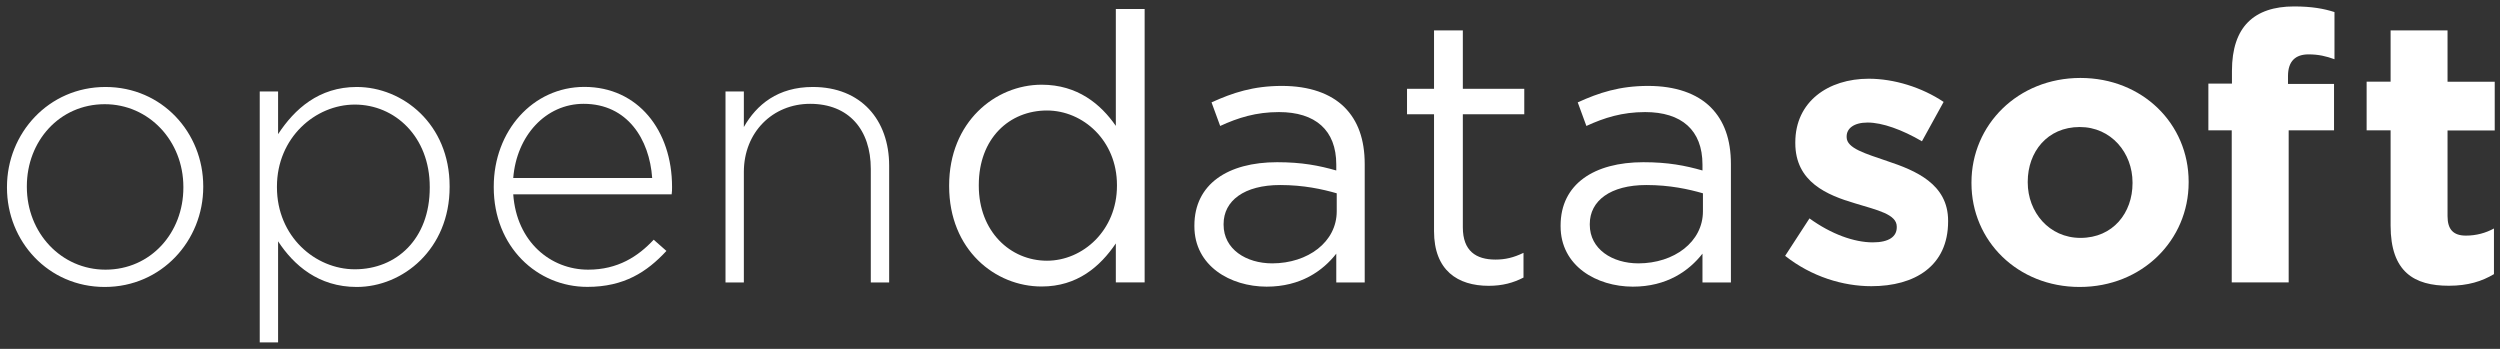
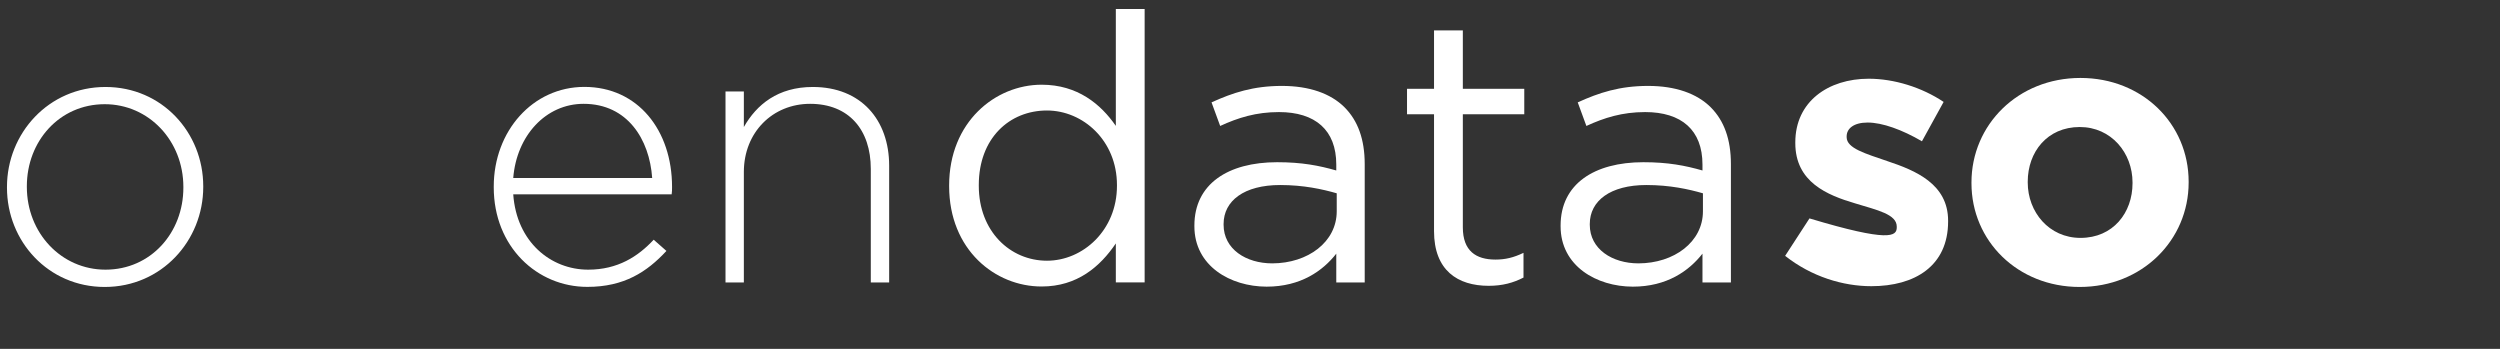
<svg xmlns="http://www.w3.org/2000/svg" width="172px" height="24px" viewBox="0 0 172 24" version="1.1">
  <rect x="0" y="0" width="172" height="24" fill="#333333" stroke="none" />
  <title>1ABF8A64-1606-4F9D-8C91-62B65977949E</title>
  <desc>Created with sketchtool.</desc>
  <g id="trial" stroke="none" stroke-width="1" fill="none" fill-rule="evenodd">
    <g id="Trial_Home" transform="translate(-98, -18)" fill="#FFFFFF" fill-rule="nonzero">
      <g id="header">
        <g id="logo---noir" transform="translate(98, 18)">
          <path d="M0.48,12.913 L0.48,12.861 C0.48,9.177 3.339,5.984 7.257,5.984 C11.15,5.984 13.983,9.125 13.983,12.814 L13.983,12.866 C13.983,16.55 11.123,19.743 7.205,19.743 C3.313,19.743 0.48,16.597 0.48,12.913 Z M12.616,12.913 L12.616,12.861 C12.616,9.694 10.247,7.169 7.205,7.169 C4.085,7.169 1.847,9.72 1.847,12.809 L1.847,12.861 C1.847,16.028 4.216,18.553 7.257,18.553 C10.377,18.553 12.616,16.007 12.616,12.913 Z" id="Shape" />
-           <path d="M17.87,6.292 L19.132,6.292 L19.132,9.23 C20.264,7.503 21.939,5.984 24.543,5.984 C27.71,5.984 30.934,8.536 30.934,12.814 L30.934,12.866 C30.934,17.144 27.715,19.743 24.543,19.743 C21.913,19.743 20.212,18.25 19.132,16.602 L19.132,23.557 L17.87,23.557 L17.87,6.292 Z M29.567,12.913 L29.567,12.861 C29.567,9.407 27.172,7.195 24.412,7.195 C21.683,7.195 19.054,9.485 19.054,12.835 L19.054,12.887 C19.054,16.263 21.683,18.527 24.412,18.527 C27.277,18.527 29.567,16.44 29.567,12.913 Z" id="Shape" />
          <path d="M33.97,12.887 L33.97,12.835 C33.97,9.021 36.652,5.979 40.205,5.979 C43.889,5.979 46.237,8.969 46.237,12.856 C46.237,13.085 46.237,13.163 46.21,13.372 L35.311,13.372 C35.541,16.643 37.889,18.553 40.466,18.553 C42.501,18.553 43.894,17.65 44.974,16.492 L45.85,17.264 C44.51,18.71 42.939,19.737 40.414,19.737 C36.96,19.743 33.97,16.983 33.97,12.887 Z M44.87,12.245 C44.687,9.59 43.169,7.143 40.153,7.143 C37.55,7.143 35.541,9.334 35.311,12.245 L44.87,12.245 Z" id="Shape" />
          <path d="M49.915,6.292 L51.177,6.292 L51.177,8.739 C52.054,7.195 53.52,5.984 55.92,5.984 C59.243,5.984 61.174,8.254 61.174,11.395 L61.174,19.435 L59.911,19.435 L59.911,11.624 C59.911,8.917 58.393,7.143 55.737,7.143 C53.16,7.143 51.177,9.099 51.177,11.833 L51.177,19.435 L49.915,19.435 L49.915,6.292 Z" id="Path" />
          <path d="M65.301,12.809 L65.301,12.757 C65.301,8.4 68.468,5.828 71.666,5.828 C74.139,5.828 75.736,7.169 76.769,8.661 L76.769,0.621 L78.751,0.621 L78.751,19.43 L76.769,19.43 L76.769,16.748 C75.689,18.344 74.113,19.711 71.666,19.711 C68.473,19.717 65.301,17.191 65.301,12.809 Z M76.847,12.783 L76.847,12.73 C76.847,9.663 74.504,7.602 72.031,7.602 C69.454,7.602 67.341,9.506 67.341,12.73 L67.341,12.783 C67.341,15.923 69.506,17.937 72.031,17.937 C74.499,17.937 76.847,15.85 76.847,12.783 Z" id="Shape" />
          <path d="M82.174,15.569 L82.174,15.517 C82.174,12.657 84.49,11.16 87.866,11.16 C89.567,11.16 90.751,11.39 91.936,11.729 L91.936,11.317 C91.936,8.948 90.49,7.711 87.991,7.711 C86.421,7.711 85.184,8.097 83.948,8.666 L83.353,7.043 C84.819,6.376 86.238,5.911 88.195,5.911 C90.073,5.911 91.544,6.428 92.499,7.377 C93.428,8.306 93.892,9.595 93.892,11.296 L93.892,19.435 L91.936,19.435 L91.936,17.452 C91.007,18.637 89.489,19.722 87.141,19.722 C84.647,19.717 82.174,18.297 82.174,15.569 Z M91.967,14.536 L91.967,13.299 C90.986,13.017 89.697,12.73 88.075,12.73 C85.602,12.73 84.183,13.81 84.183,15.412 L84.183,15.464 C84.183,17.139 85.727,18.12 87.532,18.12 C89.984,18.115 91.967,16.649 91.967,14.536 Z" id="Shape" />
          <path d="M98.661,15.903 L98.661,7.863 L96.803,7.863 L96.803,6.11 L98.661,6.11 L98.661,2.092 L100.643,2.092 L100.643,6.11 L104.87,6.11 L104.87,7.863 L100.643,7.863 L100.643,15.642 C100.643,17.264 101.546,17.859 102.887,17.859 C103.555,17.859 104.123,17.729 104.817,17.395 L104.817,19.096 C104.123,19.456 103.372,19.664 102.423,19.664 C100.289,19.664 98.661,18.605 98.661,15.903 Z" id="Path" />
          <path d="M107.369,15.569 L107.369,15.517 C107.369,12.657 109.685,11.16 113.061,11.16 C114.762,11.16 115.946,11.39 117.13,11.729 L117.13,11.317 C117.13,8.948 115.685,7.711 113.186,7.711 C111.616,7.711 110.379,8.097 109.143,8.666 L108.548,7.043 C110.014,6.376 111.433,5.911 113.39,5.911 C115.268,5.911 116.739,6.428 117.694,7.377 C118.623,8.306 119.087,9.595 119.087,11.296 L119.087,19.435 L117.13,19.435 L117.13,17.452 C116.202,18.637 114.683,19.722 112.336,19.722 C109.842,19.717 107.369,18.297 107.369,15.569 Z M117.162,14.536 L117.162,13.299 C116.181,13.017 114.892,12.73 113.27,12.73 C110.797,12.73 109.377,13.81 109.377,15.412 L109.377,15.464 C109.377,17.139 110.922,18.12 112.727,18.12 C115.174,18.115 117.162,16.649 117.162,14.536 Z" id="Shape" />
-           <path d="M122.817,17.603 L124.492,15.026 C125.984,16.106 127.56,16.675 128.849,16.675 C129.981,16.675 130.497,16.263 130.497,15.642 L130.497,15.59 C130.497,14.739 129.157,14.457 127.638,13.993 C125.708,13.424 123.517,12.527 123.517,9.845 L123.517,9.793 C123.517,6.986 125.786,5.416 128.567,5.416 C130.32,5.416 132.224,6.01 133.722,7.012 L132.23,9.72 C130.863,8.922 129.501,8.431 128.494,8.431 C127.539,8.431 127.049,8.843 127.049,9.386 L127.049,9.438 C127.049,10.21 128.363,10.57 129.856,11.087 C131.786,11.729 134.03,12.657 134.03,15.183 L134.03,15.235 C134.03,18.303 131.739,19.69 128.75,19.69 C126.809,19.69 124.643,19.043 122.817,17.603 Z" id="Path" />
+           <path d="M122.817,17.603 L124.492,15.026 C129.981,16.675 130.497,16.263 130.497,15.642 L130.497,15.59 C130.497,14.739 129.157,14.457 127.638,13.993 C125.708,13.424 123.517,12.527 123.517,9.845 L123.517,9.793 C123.517,6.986 125.786,5.416 128.567,5.416 C130.32,5.416 132.224,6.01 133.722,7.012 L132.23,9.72 C130.863,8.922 129.501,8.431 128.494,8.431 C127.539,8.431 127.049,8.843 127.049,9.386 L127.049,9.438 C127.049,10.21 128.363,10.57 129.856,11.087 C131.786,11.729 134.03,12.657 134.03,15.183 L134.03,15.235 C134.03,18.303 131.739,19.69 128.75,19.69 C126.809,19.69 124.643,19.043 122.817,17.603 Z" id="Path" />
          <path d="M135.637,12.605 L135.637,12.553 C135.637,8.588 138.83,5.363 143.134,5.363 C147.412,5.363 150.579,8.53 150.579,12.501 L150.579,12.553 C150.579,16.518 147.386,19.743 143.082,19.743 C138.809,19.743 135.637,16.57 135.637,12.605 Z M146.718,12.605 L146.718,12.553 C146.718,10.518 145.252,8.739 143.087,8.739 C140.843,8.739 139.508,10.466 139.508,12.501 L139.508,12.553 C139.508,14.588 140.974,16.367 143.139,16.367 C145.377,16.367 146.718,14.64 146.718,12.605 Z" id="Shape" />
-           <path d="M153.558,8.969 L151.936,8.969 L151.936,5.75 L153.558,5.75 L153.558,4.873 C153.558,3.355 153.944,2.243 154.664,1.523 C155.384,0.803 156.443,0.443 157.831,0.443 C159.068,0.443 159.892,0.6 160.612,0.83 L160.612,4.075 C160.043,3.866 159.506,3.741 158.833,3.741 C157.93,3.741 157.414,4.205 157.414,5.233 L157.414,5.776 L160.581,5.776 L160.581,8.969 L157.461,8.969 L157.461,19.43 L153.543,19.43 L153.543,8.969 L153.558,8.969 Z" id="Path" />
-           <path d="M164.473,15.517 L164.473,8.969 L162.824,8.969 L162.824,5.619 L164.473,5.619 L164.473,2.092 L168.391,2.092 L168.391,5.624 L171.637,5.624 L171.637,8.974 L168.391,8.974 L168.391,14.87 C168.391,15.772 168.777,16.21 169.654,16.21 C170.374,16.21 171.021,16.028 171.584,15.72 L171.584,18.861 C170.76,19.351 169.805,19.659 168.49,19.659 C166.096,19.664 164.473,18.71 164.473,15.517 Z" id="Path" />
        </g>
      </g>
    </g>
  </g>
</svg>